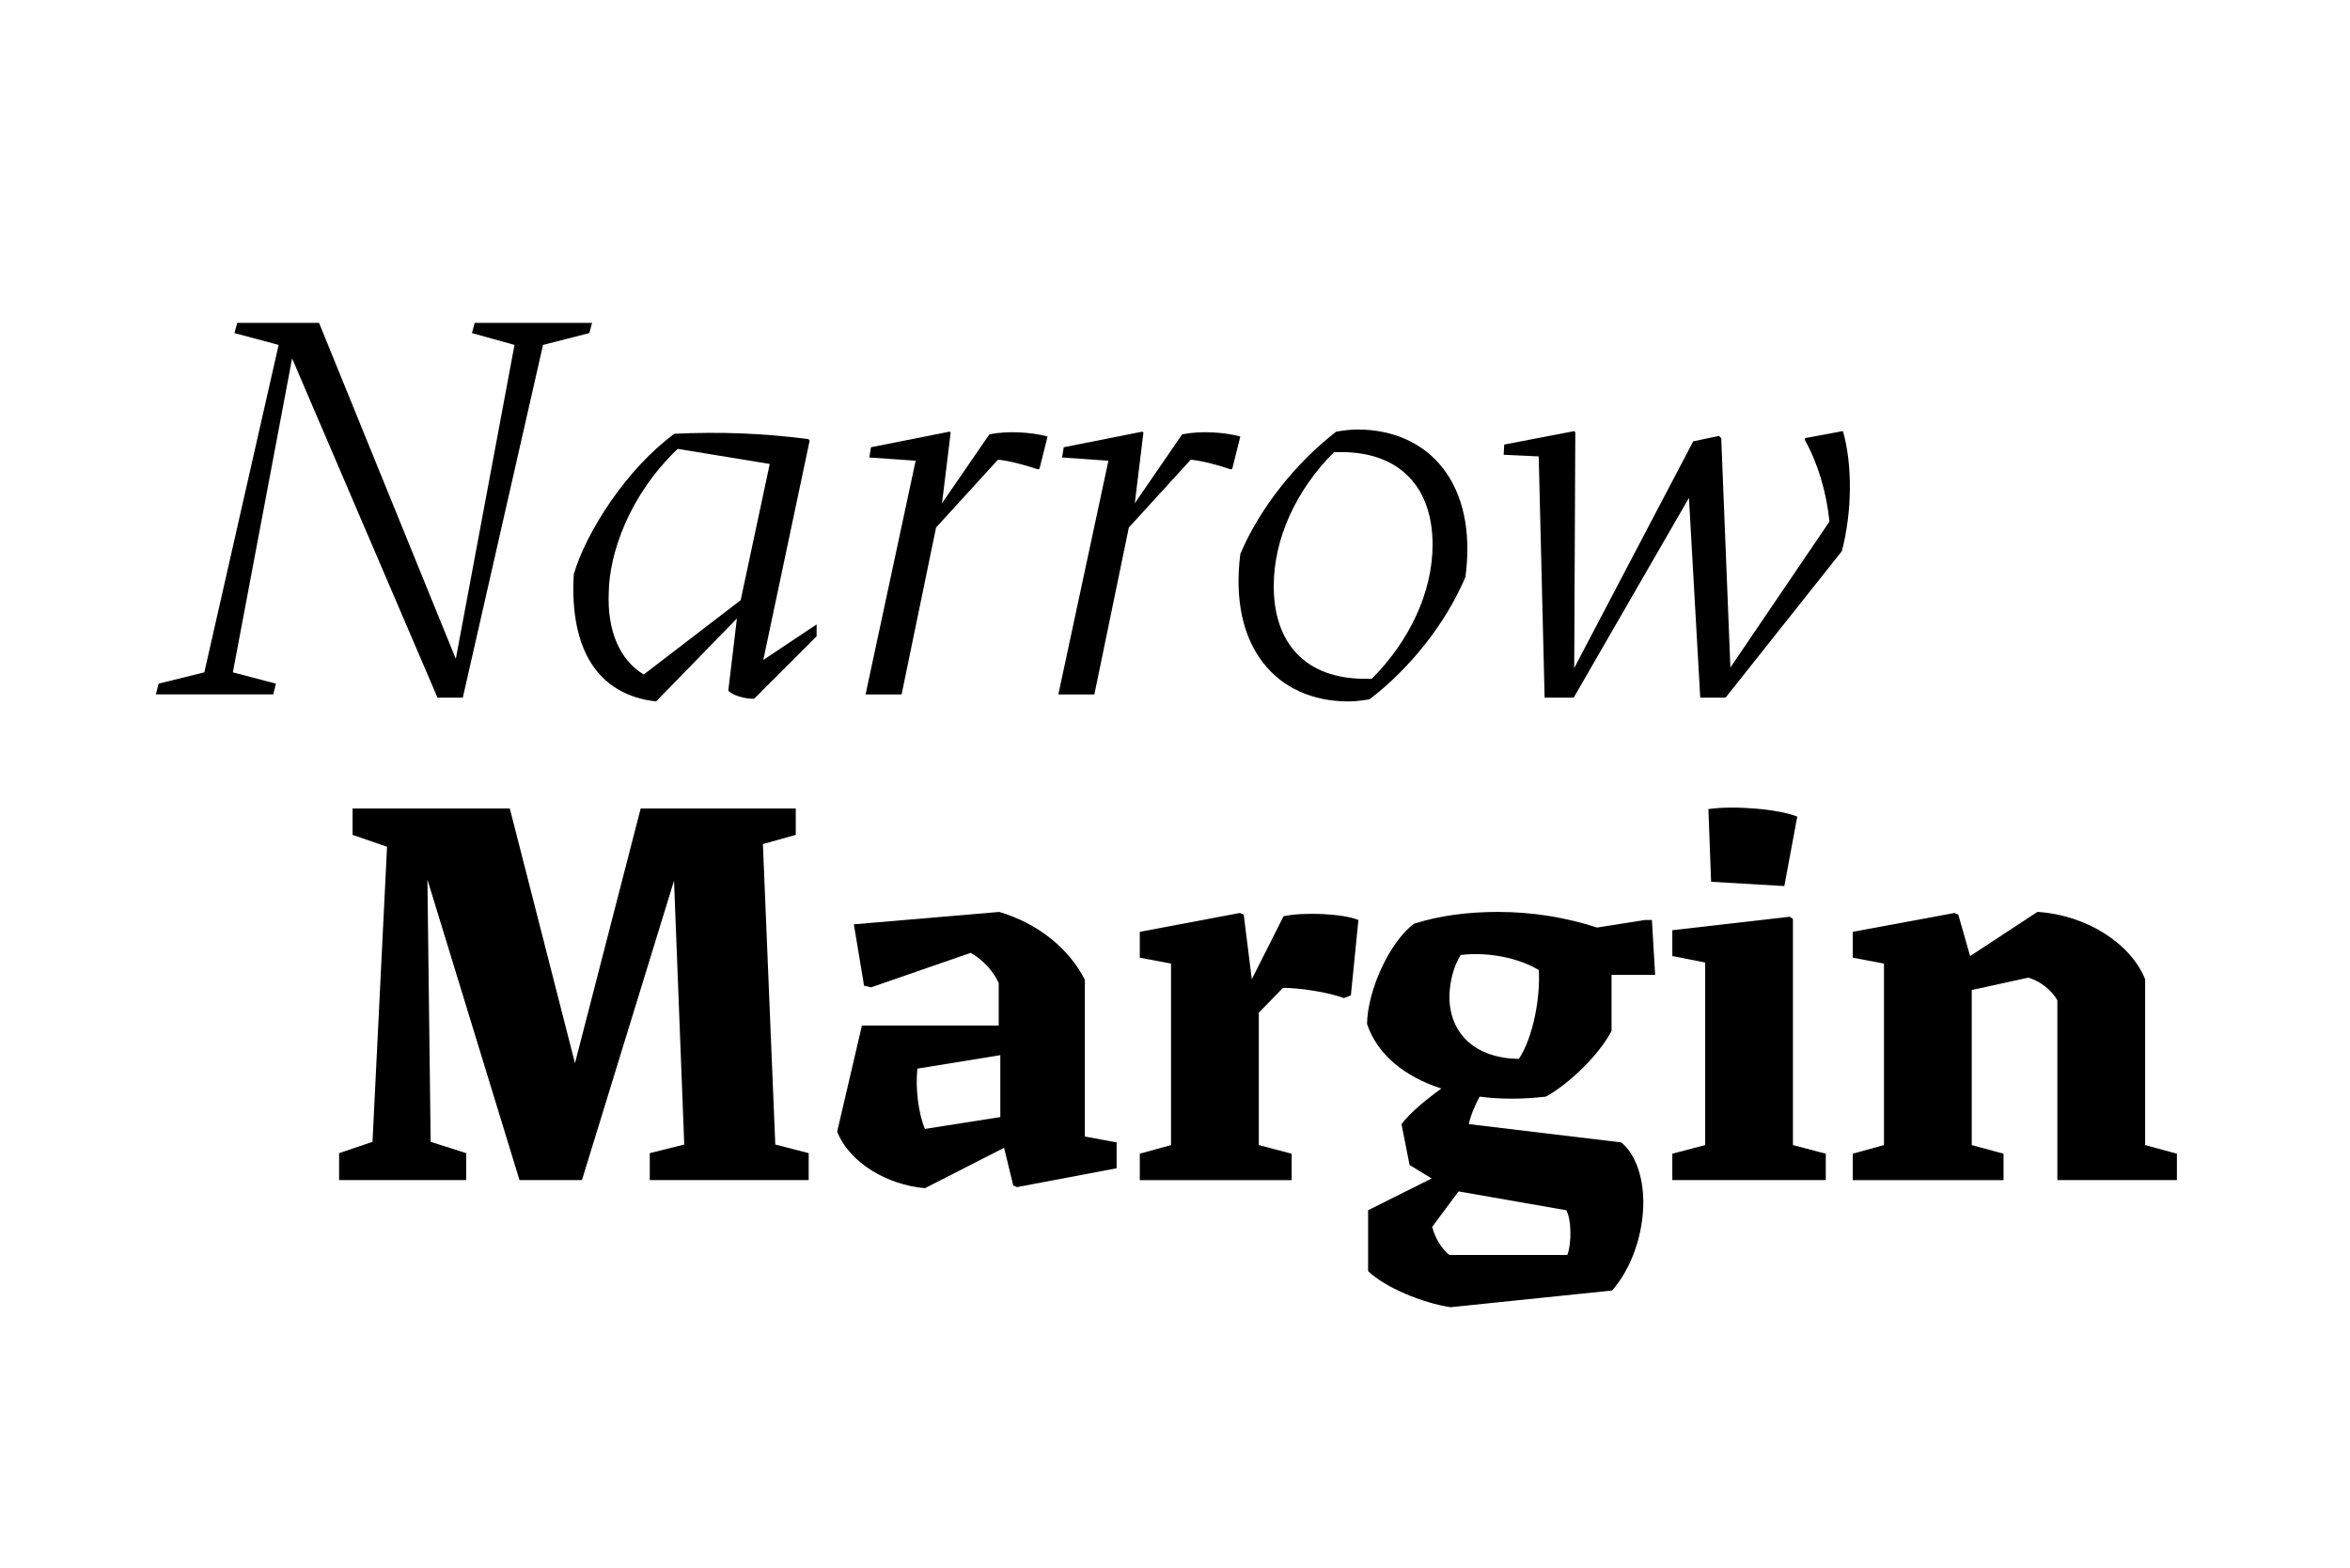
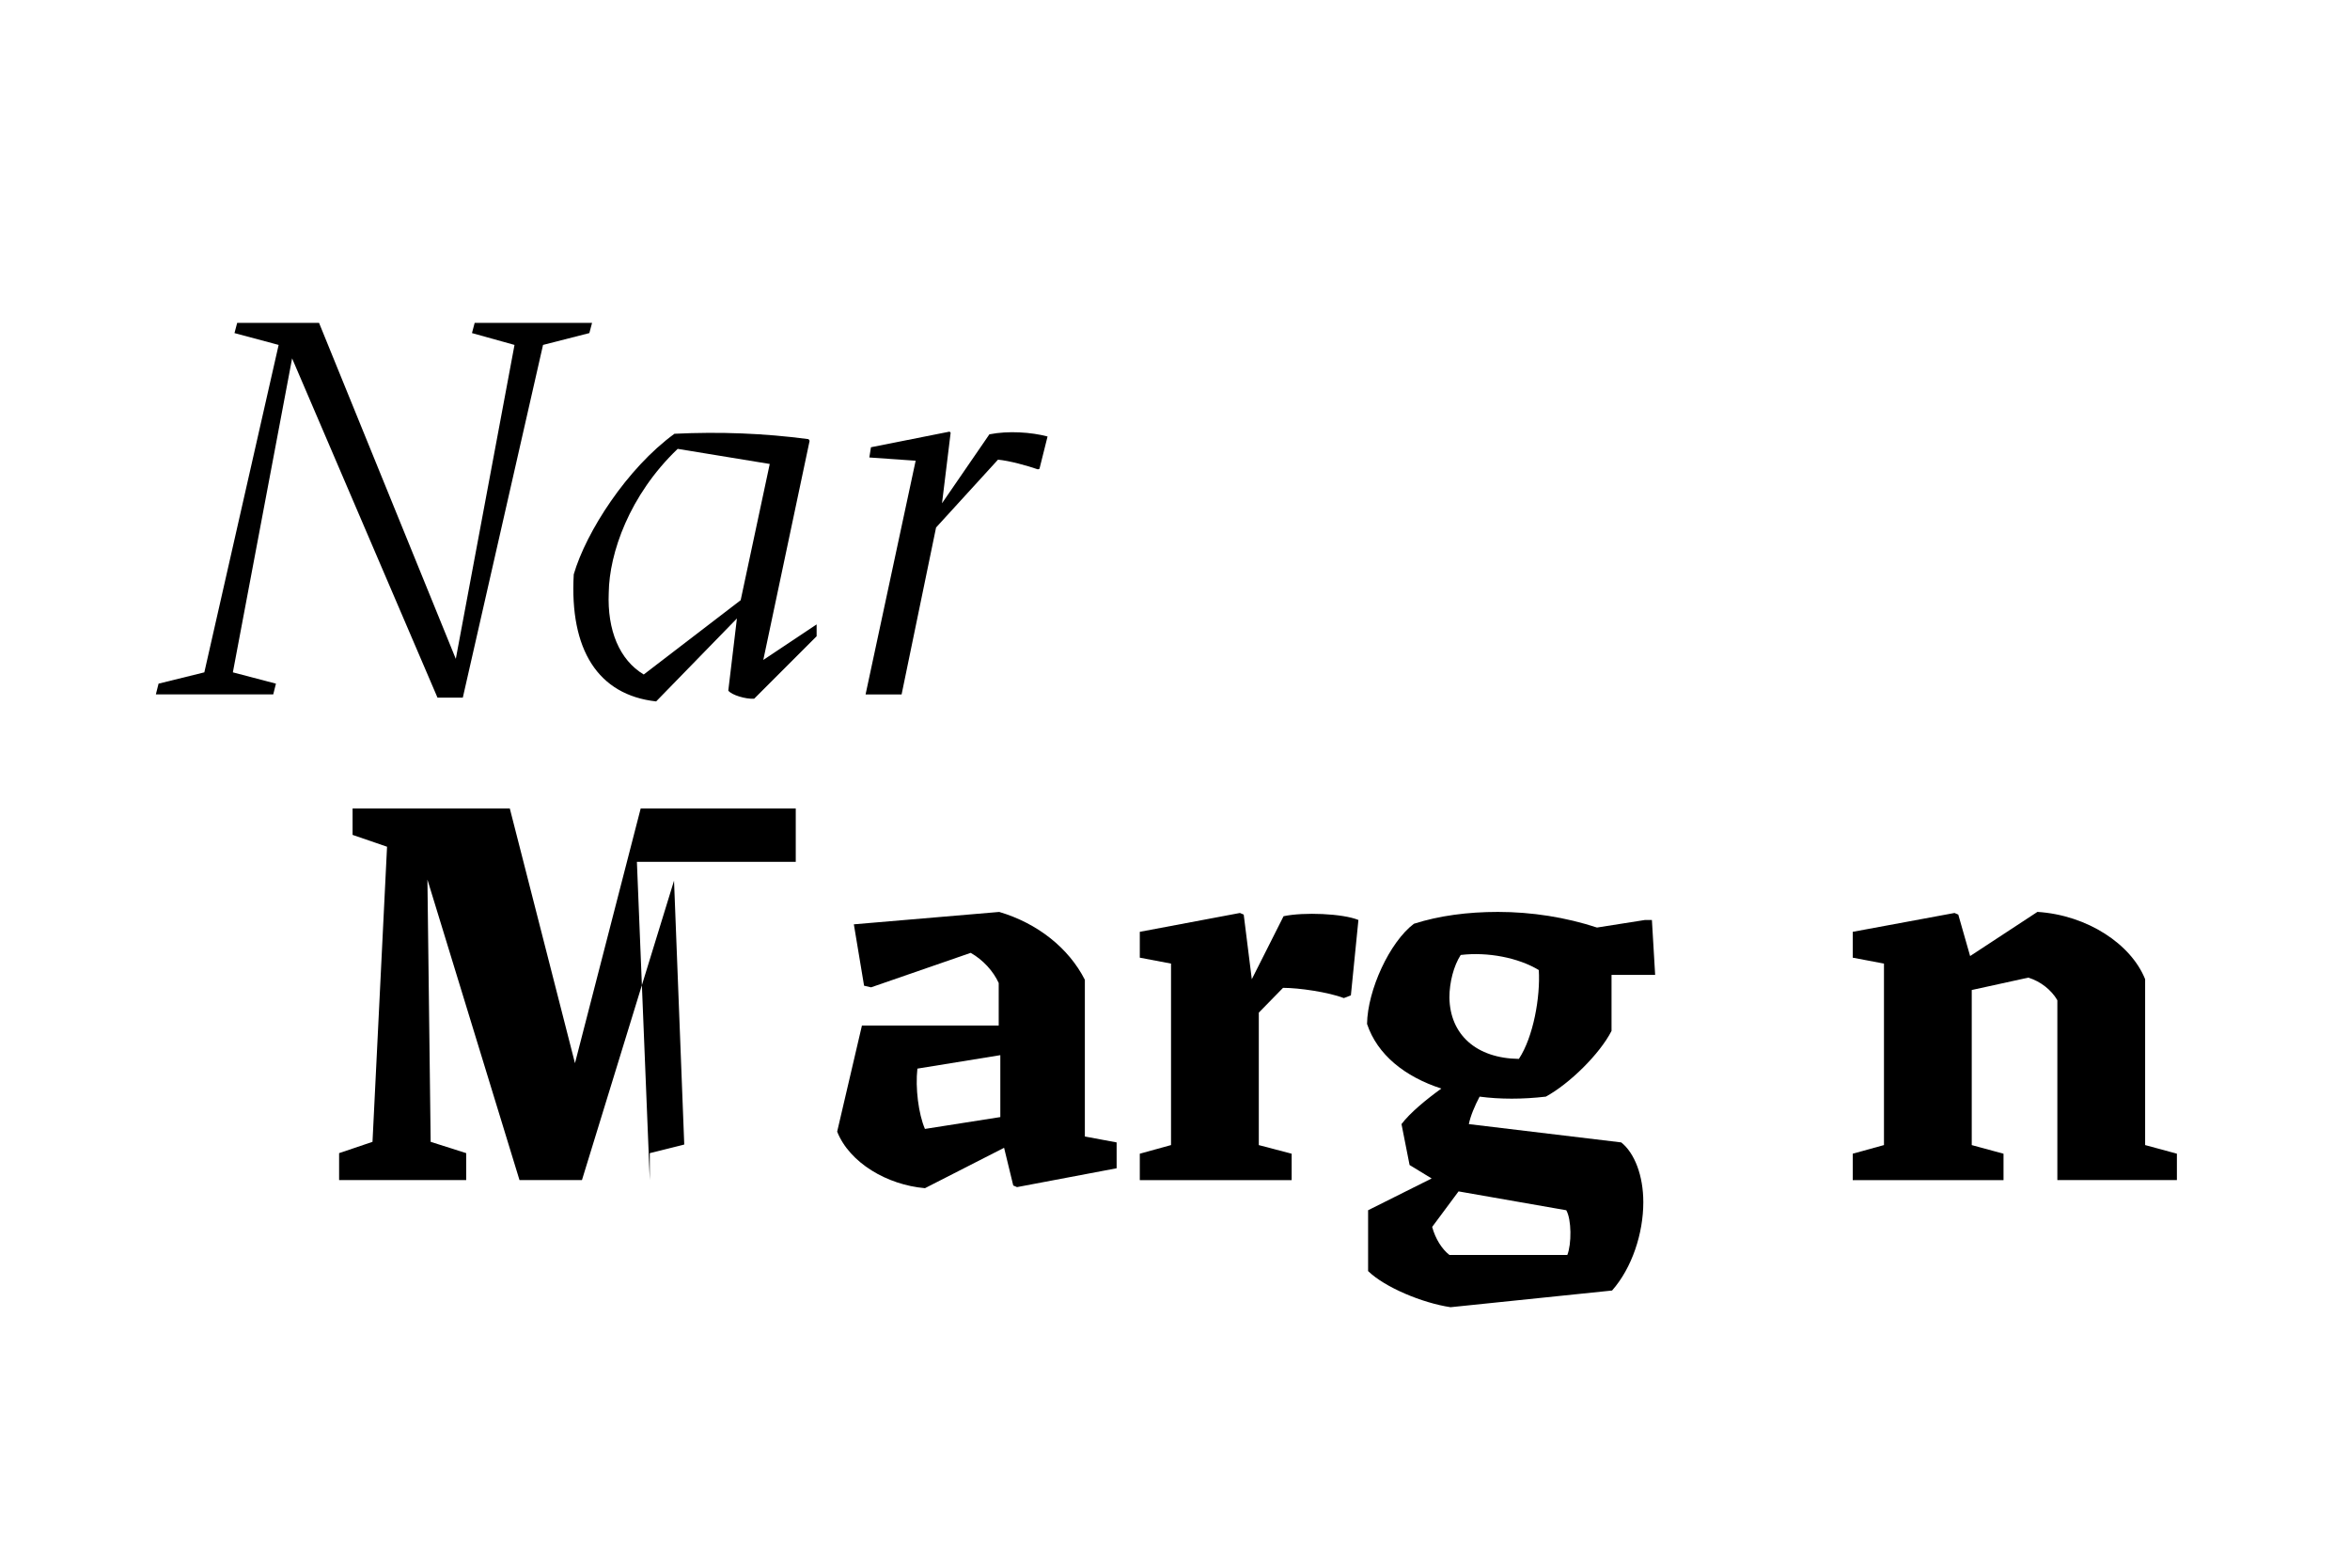
<svg xmlns="http://www.w3.org/2000/svg" viewBox="0 0 1e3 667">
  <defs>
    <style>.cls-1{stroke-width:0px;}</style>
  </defs>
  <path class="cls-1" d="m196.94 296.86h-10.77l-61.87-144.36-25.21 133.59 18.33 4.81-1.15 4.58h-49.95l1.15-4.58 19.48-4.81 31.62-139.32-18.79-5.04 1.15-4.35h34.83l58.2 142.98 24.98-133.59-18.1-5.04 1.15-4.35h49.95l-1.15 4.35-19.71 5.04-34.14 150.09z" />
  <path class="cls-1" d="M309.91,293.88l3.67-30.71-34.37,35.29c-24.75-2.75-36.89-22-35.06-54.08,5.27-18.1,22.69-45.14,42.85-59.81,19.25-.92,38.04-.23,57.06,2.29l.46.69-19.71,93.26,22.69-15.12v5.04l-26.58,26.58c-3.67.23-9.62-1.6-11-3.44ZM273.93,287.01l41.25-31.62,12.37-57.97-39.18-6.42c-20.62,19.71-29.1,44.45-29.33,61.18-.69,16.04,4.58,28.64,14.89,34.83Z" />
  <path class="cls-1" d="M368.33,295.49l21.31-99.45-19.71-1.38.69-4.35,33.45-6.65.46.46-3.67,30.02,20.16-29.33c8.02-1.6,17.87-.92,24.75.92l-3.44,13.75-.69.23c-4.58-1.6-12.14-3.67-16.96-4.12l-26.35,28.87-14.67,71.03h-15.35Z" />
-   <path class="cls-1" d="M450.36,295.49l21.31-99.45-19.71-1.38.69-4.35,33.45-6.65.46.46-3.67,30.02,20.16-29.33c8.02-1.6,17.87-.92,24.75.92l-3.44,13.75-.69.23c-4.58-1.6-12.14-3.67-16.96-4.12l-26.35,28.87-14.67,71.03h-15.35Z" />
-   <path class="cls-1" d="M582.8,297.55c-2.75.46-5.96.92-8.94.92-30.71,0-51.1-23.14-46.06-62.78,8.25-19.48,23.6-38.73,40.79-52.02,2.75-.46,6.19-.92,8.94-.92,30.7,0,51.33,23.14,46.06,62.78-8.25,19.48-23.37,38.72-40.79,52.02ZM570.66,192.37h-2.98c-16.04,16.04-25.66,36.66-25.66,57.06,0,24.06,13.29,39.41,38.95,39.41h2.75c16.04-16.04,25.89-36.89,25.89-57.06,0-24.06-13.52-39.41-38.95-39.41Z" />
-   <path class="cls-1" d="M654.75,194.21l-14.89-.69.23-4.35,29.79-5.73.46.46-.46,100.36,50.64-96.47,11-2.29.92.92,3.9,97.61,42.16-62.1c-1.38-13.06-5.04-24.98-10.54-34.83l.23-.69,16.04-2.98c4.12,14.44,3.9,34.37-.46,51.1l-49.49,62.33h-10.77l-4.81-85.01-49.04,85.01h-12.37l-2.52-102.66Z" />
-   <path class="cls-1" d="m276.5 502.14v-11.46l14.67-3.67-4.35-112.28-39.18 127.4h-26.58l-39.18-127.86 1.38 111.59 15.12 4.81v11.46h-54.08v-11.46l14.21-4.81 6.19-125.57-14.67-5.04v-11.23h66.91l27.73 108.38 27.96-108.38h65.99v11.23l-13.98 3.9 5.27 127.86 14.21 3.67v11.46h-67.6z" />
+   <path class="cls-1" d="m276.5 502.14v-11.46l14.67-3.67-4.35-112.28-39.18 127.4h-26.58l-39.18-127.86 1.38 111.59 15.12 4.81v11.46h-54.08v-11.46l14.21-4.81 6.19-125.57-14.67-5.04v-11.23h66.91l27.73 108.38 27.96-108.38h65.99v11.23v11.46h-67.6z" />
  <path class="cls-1" d="M393.59,505.58c-16.04-1.37-32.08-10.77-37.35-24.06l10.54-45.14h58.2v-18.1c-2.29-5.04-6.65-9.85-11.92-12.83l-42.39,14.67-2.98-.69-4.35-26.12,61.87-5.27c16.27,4.81,29.56,15.35,36.43,28.87v66.68l13.52,2.52v11l-42.39,8.02-1.6-.69-3.9-16.04-33.68,17.19ZM425.67,448.98l-35.29,5.73c-.92,8.25.46,19.25,3.21,25.66l32.08-5.04v-26.35Z" />
  <path class="cls-1" d="M485.02,490.91l13.29-3.67v-77.22l-13.29-2.52v-11l42.62-8.02,1.6.69,3.44,27.5,13.52-26.81c8.48-1.83,25.21-1.15,31.85,1.6l-3.21,32.08-2.98,1.15c-6.65-2.52-19.02-4.35-25.89-4.35l-10.31,10.54v56.37l13.98,3.67v11.23h-64.62v-11.23Z" />
  <path class="cls-1" d="M582.17,540.86v-25.89l27.04-13.52-9.39-5.73-3.44-17.41c3.67-4.81,10.31-10.31,16.96-15.12-15.58-5.04-27.27-14.44-31.62-27.5.23-14.44,9.62-34.83,19.94-42.62,10.77-3.44,22.91-5.04,35.75-5.04,14.44,0,28.87,2.29,42.16,6.65l20.39-3.21h2.98l1.38,23.37h-18.56v23.83c-5.04,9.85-17.87,22.46-27.96,27.96-9.85,1.15-19.48,1.15-28.18,0-2.06,3.9-3.9,8.25-4.58,11.69l64.85,7.79c5.73,4.58,9.39,14.21,9.39,25.44,0,13.29-4.81,27.96-13.29,37.58l-68.74,7.1c-12.14-1.83-27.96-8.48-35.06-15.35ZM666.95,533.99c1.83-4.58,1.83-15.12-.46-19.02l-45.83-8.02-11.23,15.12c1.37,5.04,4.12,9.4,7.33,11.92h50.18ZM646.33,450.58c6.19-9.4,9.17-26.35,8.48-37.81-8.71-5.27-21.77-7.79-33.23-6.42-2.98,4.58-4.81,11.69-4.81,18.1.23,15.81,11.46,25.89,29.56,26.12Z" />
-   <path class="cls-1" d="m711.63 490.91 13.98-3.67v-77.68l-13.98-2.75v-11l49.95-5.73 1.37 0.92v96.24l13.98 3.67v11.23h-65.31v-11.23zm47.66-113.88-31.16-1.83-1.15-30.93c11-1.6 30.02 0 37.81 3.21l-5.5 29.56z" />
  <path class="cls-1" d="M788.4,490.91l13.29-3.67v-77.22l-13.29-2.52v-11l43.31-8.02,1.6.69,5.04,17.64,28.64-18.79c21.31,1.38,39.87,13.75,45.83,28.64v70.58l13.52,3.67v11.23h-50.87v-76.53c-2.52-4.35-7.1-8.02-12.37-9.62l-24.06,5.27v65.99l13.52,3.67v11.23h-64.16v-11.23Z" />
</svg>